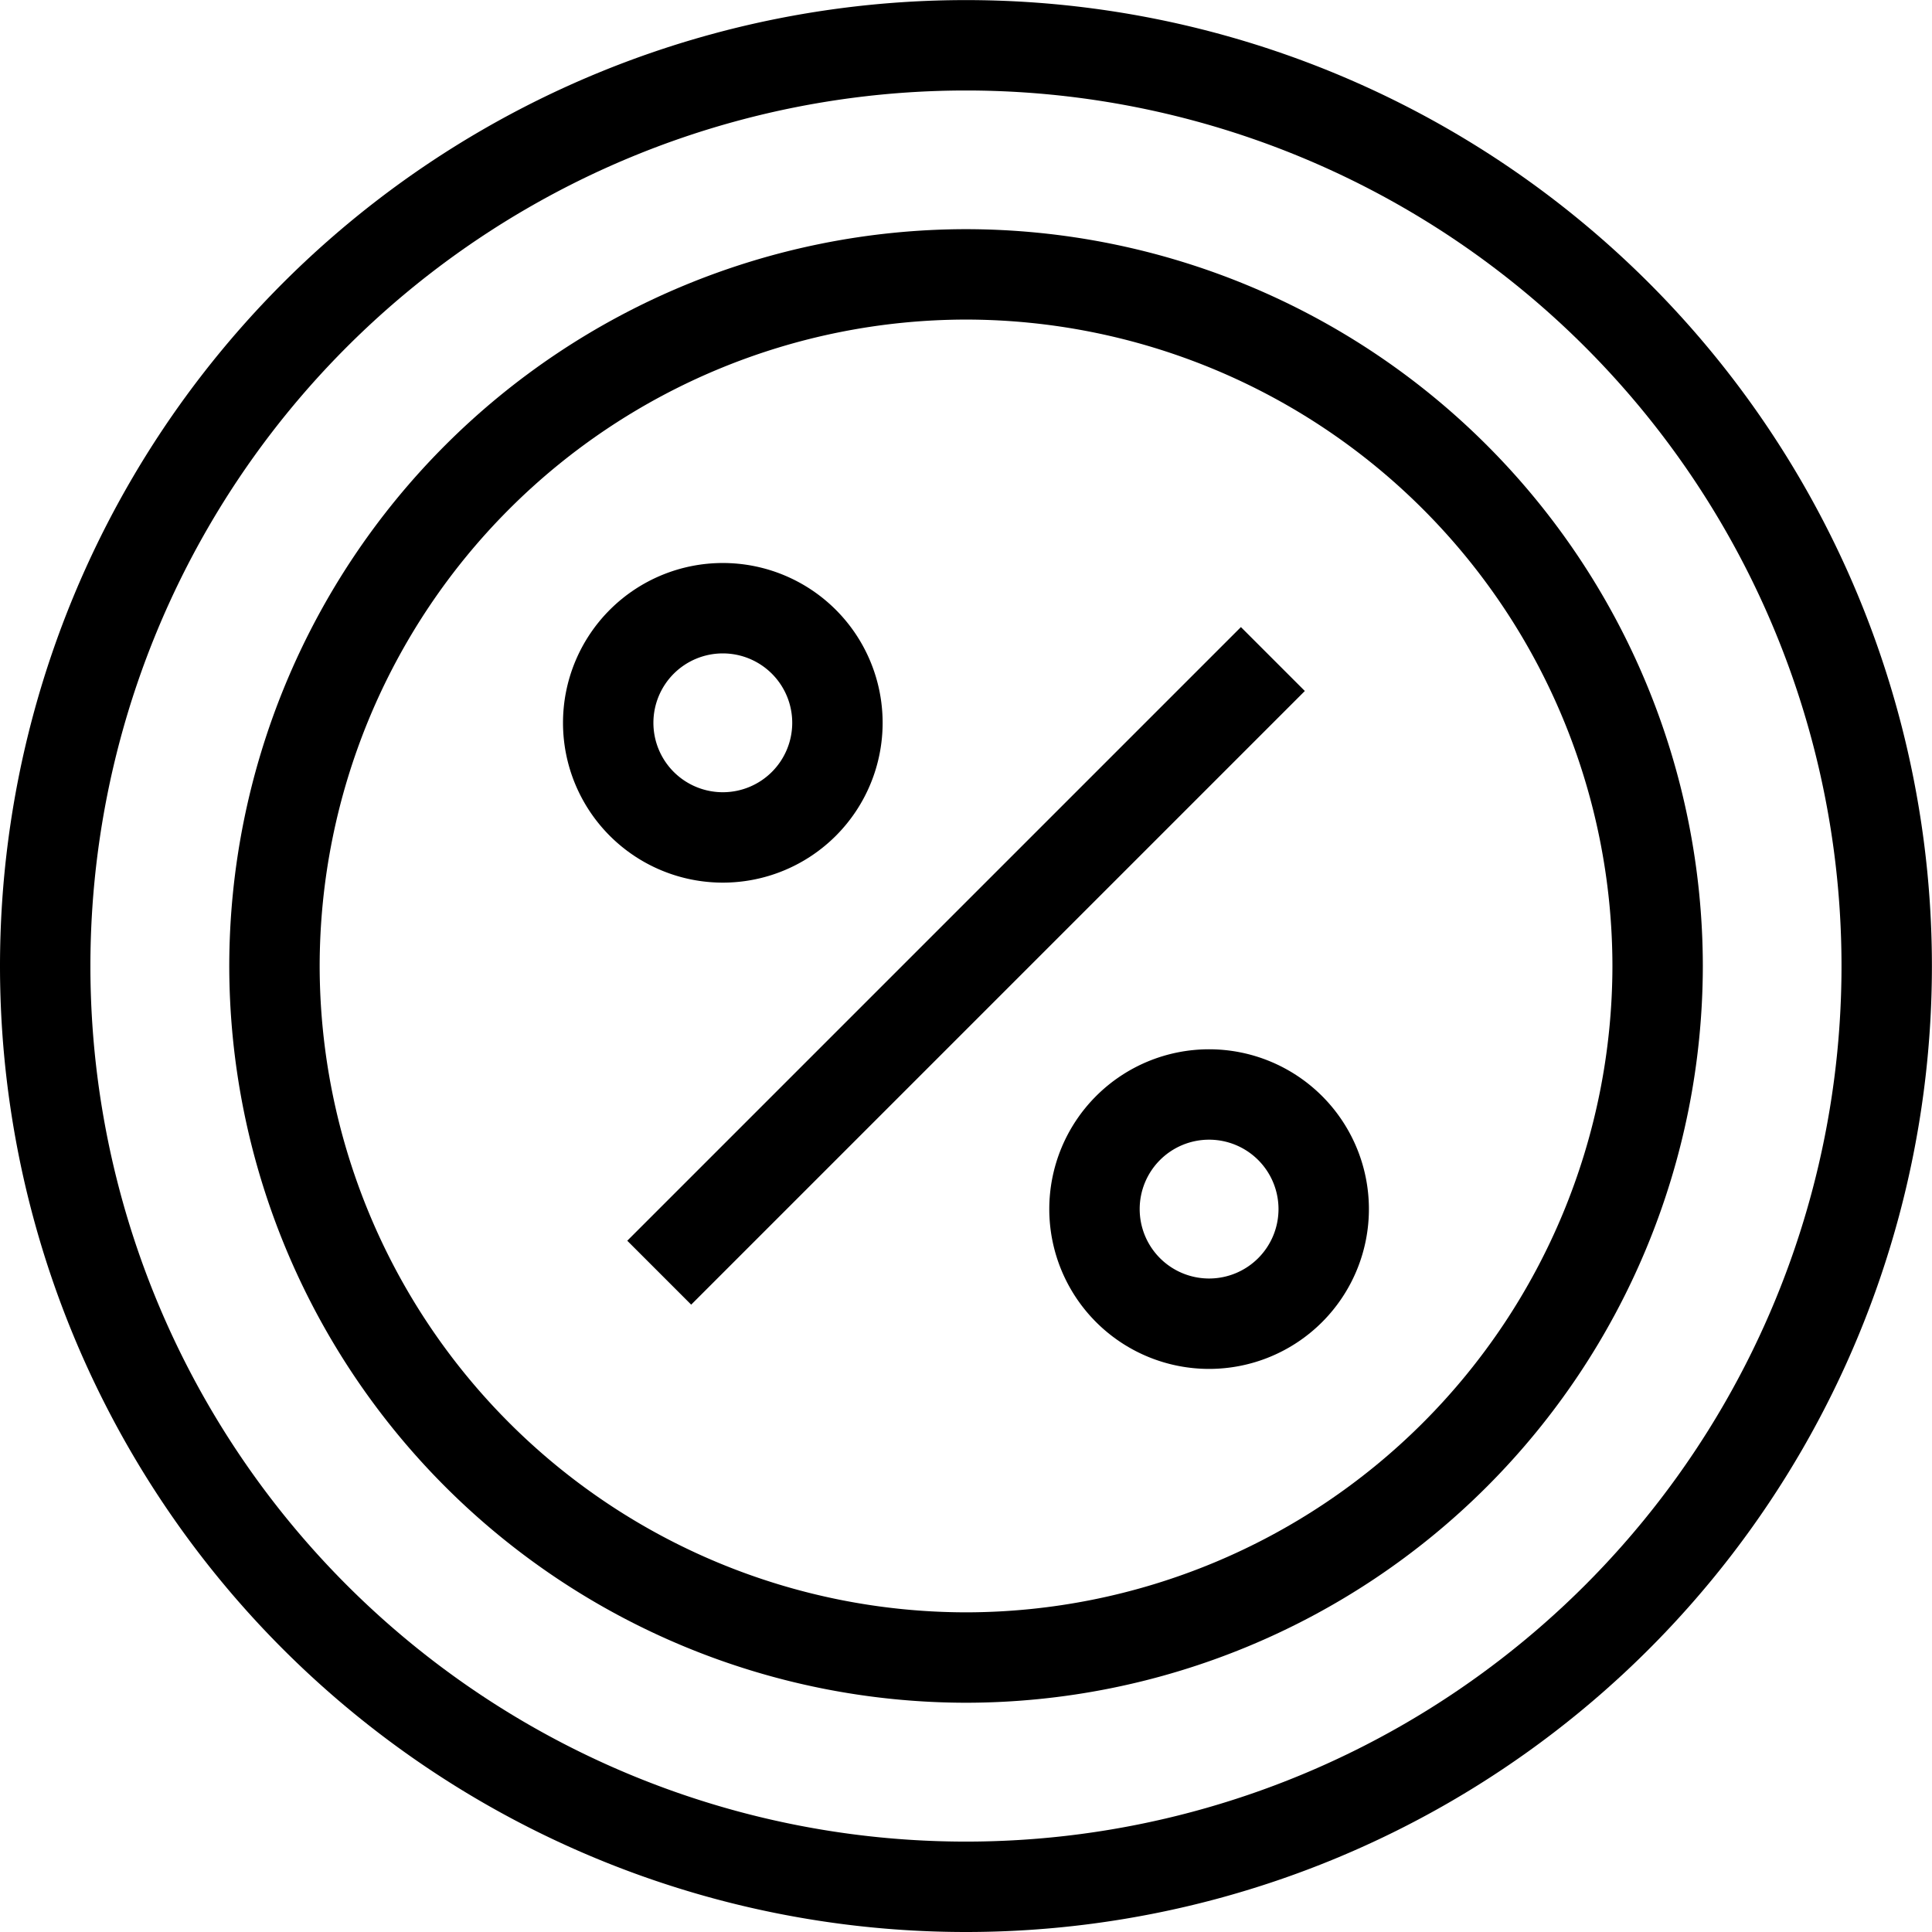
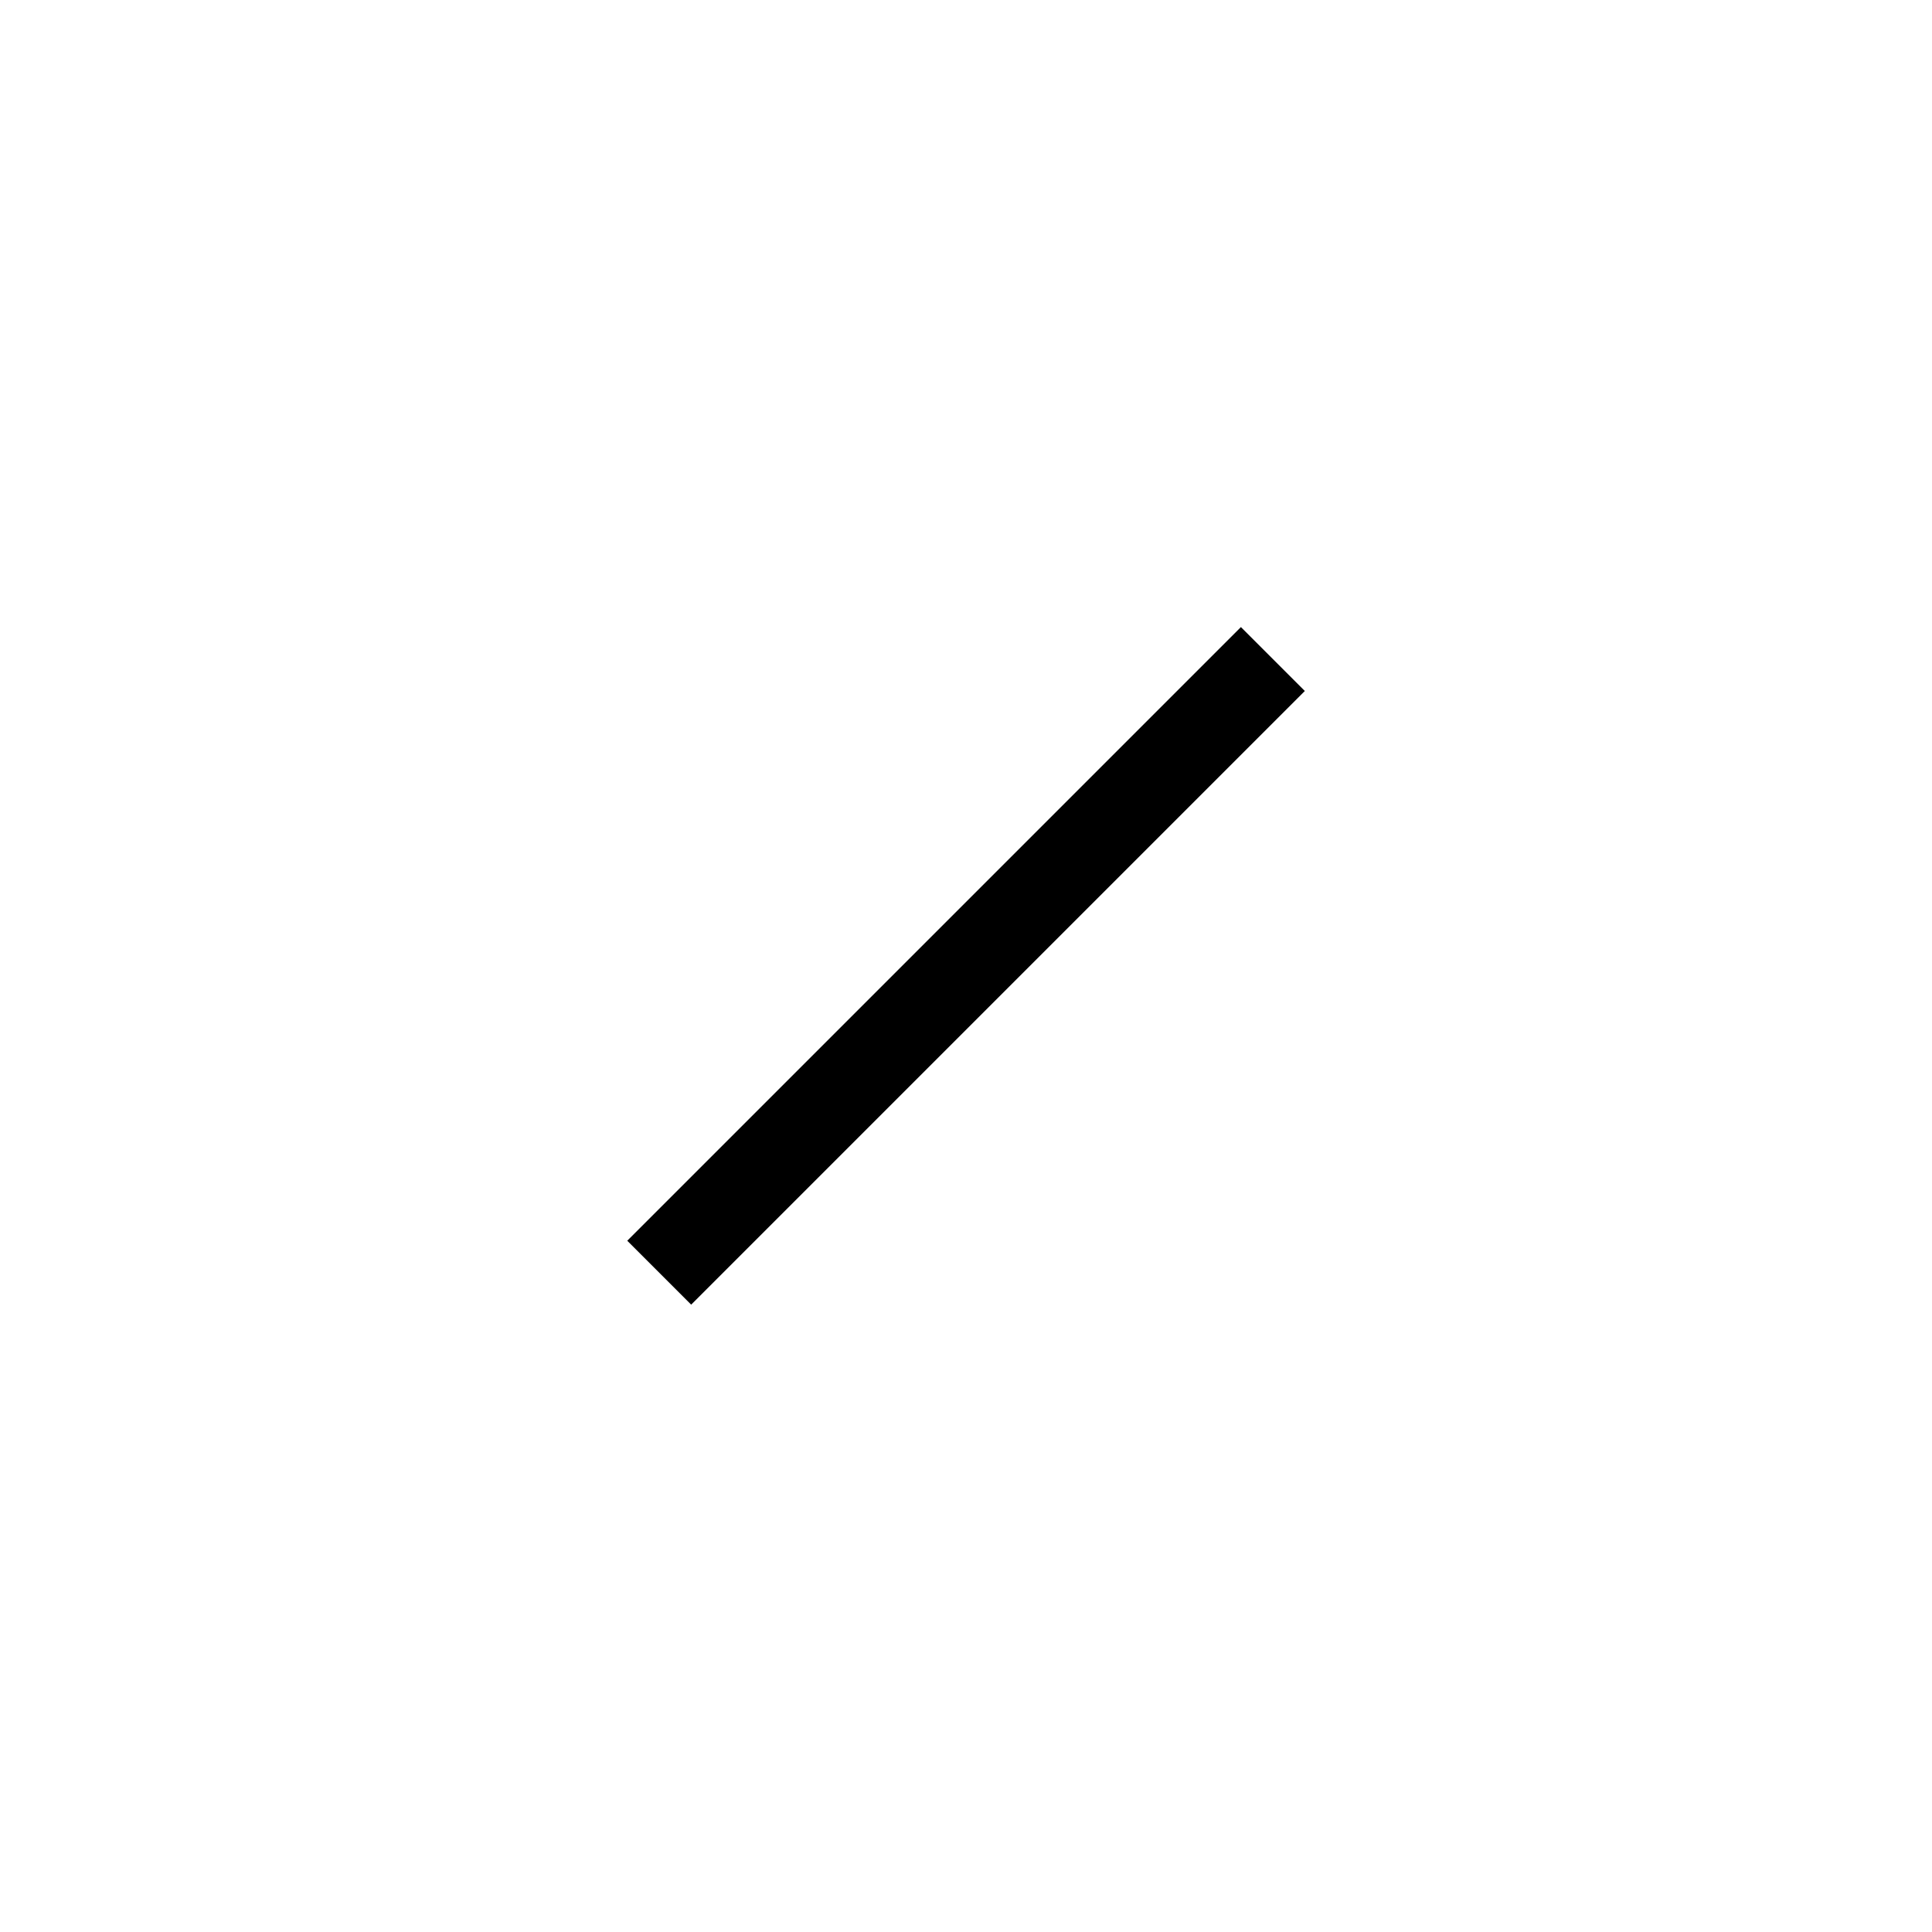
<svg xmlns="http://www.w3.org/2000/svg" width="21.371" height="21.371" viewBox="0 0 21.371 21.371">
  <g id="Group_2325" data-name="Group 2325" transform="translate(-967.226 -4.612)">
    <g id="g1363" transform="translate(967.726 5.112)">
-       <path id="path1365" d="M-622.295-311.147a10.185,10.185,0,0,0-10.185-10.185,10.185,10.185,0,0,0-10.185,10.185,10.185,10.185,0,0,0,10.185,10.185A10.185,10.185,0,0,0-622.295-311.147Z" transform="translate(642.665 321.333)" fill="none" stroke="#000" stroke-miterlimit="10" stroke-width="1" />
-     </g>
+       </g>
    <g id="g1367" transform="translate(970.262 7.648)">
-       <path id="path1369" d="M-233.683-467.366a7.658,7.658,0,0,1-7.65-7.65,7.658,7.658,0,0,1,7.65-7.65,7.658,7.658,0,0,1,7.65,7.65A7.658,7.658,0,0,1-233.683-467.366Z" transform="translate(241.333 482.665)" fill="none" stroke="#000" stroke-miterlimit="10" stroke-width="1" />
-     </g>
+       </g>
    <g id="g1371" transform="translate(973.954 11.34)">
-       <path id="path1373" d="M-11.345-11.344a1.268,1.268,0,0,0,0,1.793,1.268,1.268,0,0,0,1.793,0,1.268,1.268,0,0,0,0-1.793A1.268,1.268,0,0,0-11.345-11.344Z" transform="translate(11.716 11.715)" fill="none" stroke="#000" stroke-miterlimit="10" stroke-width="1" />
-     </g>
+       </g>
    <g id="g1375" transform="translate(979.333 16.719)">
-       <path id="path1377" d="M-11.345-11.345a1.268,1.268,0,0,0,0,1.793,1.268,1.268,0,0,0,1.793,0,1.268,1.268,0,0,0,0-1.793A1.268,1.268,0,0,0-11.345-11.345Z" transform="translate(11.716 11.716)" fill="none" stroke="#000" stroke-miterlimit="10" stroke-width="1" />
-     </g>
+       </g>
    <g id="g1379" transform="translate(974.518 11.903)">
      <path id="path1381" d="M0-207.351l6.788-6.788" transform="translate(0 214.138)" fill="none" stroke="#000" stroke-miterlimit="10" stroke-width="1" />
    </g>
  </g>
</svg>